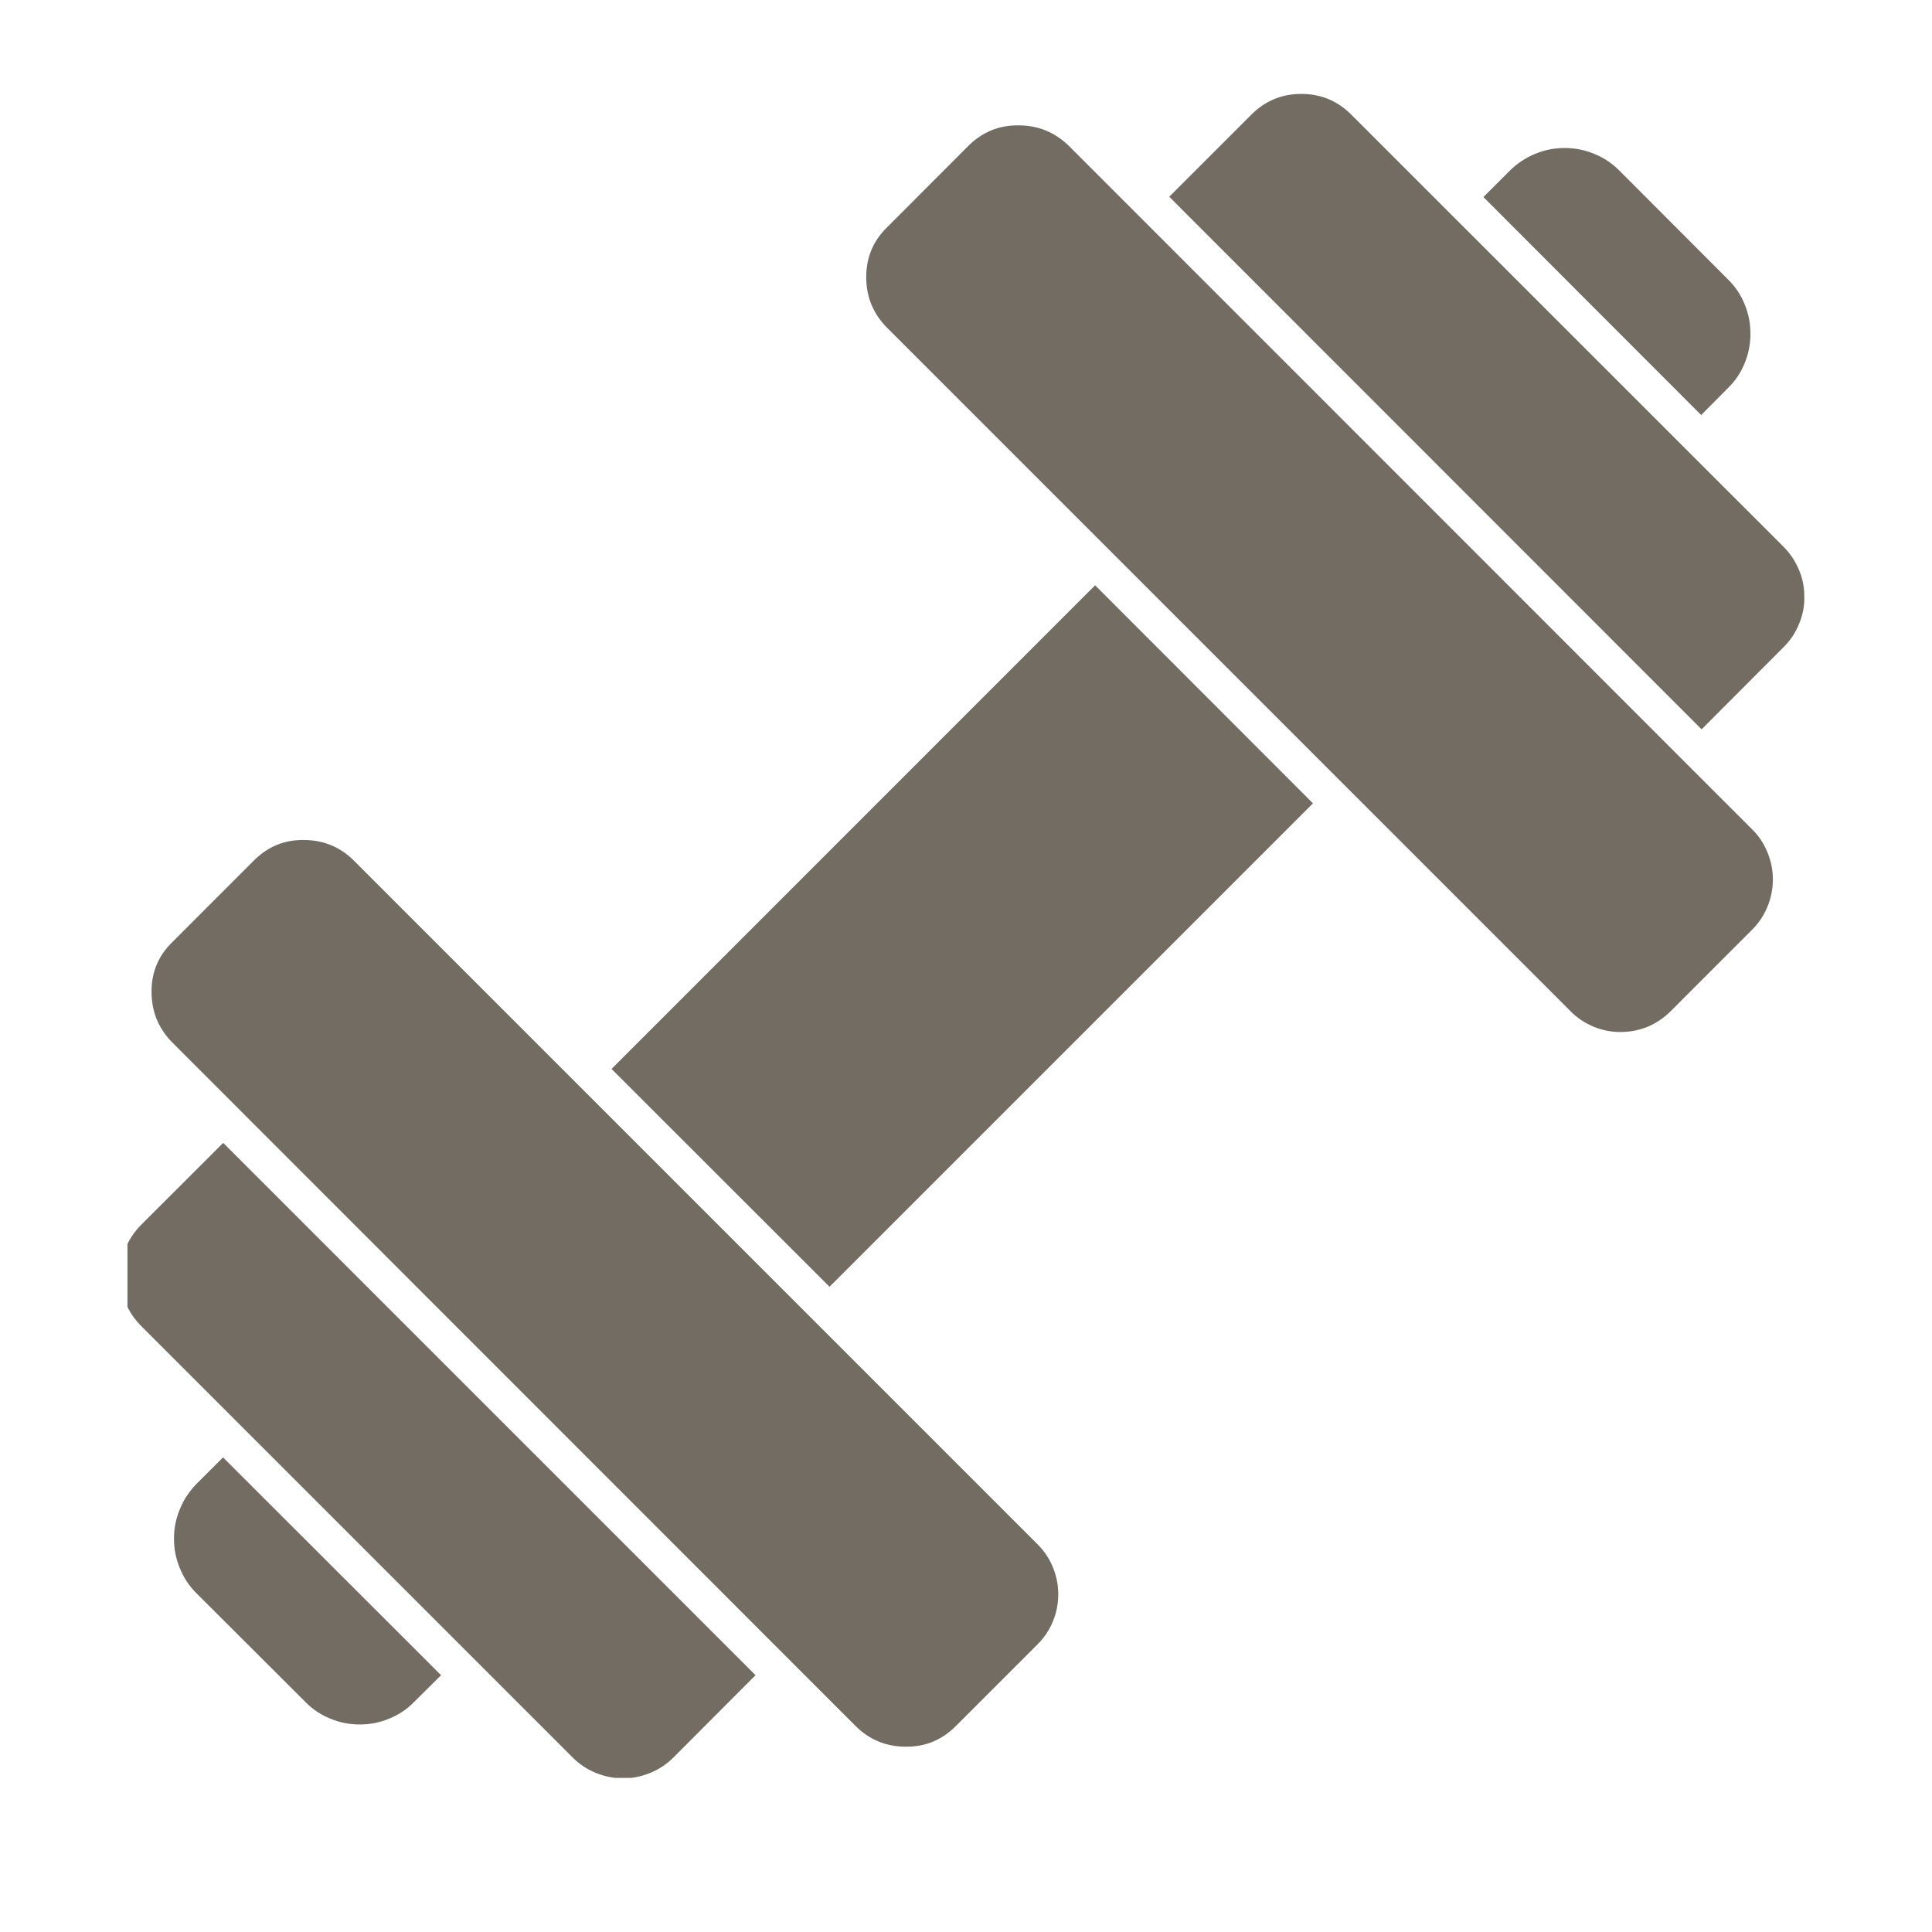
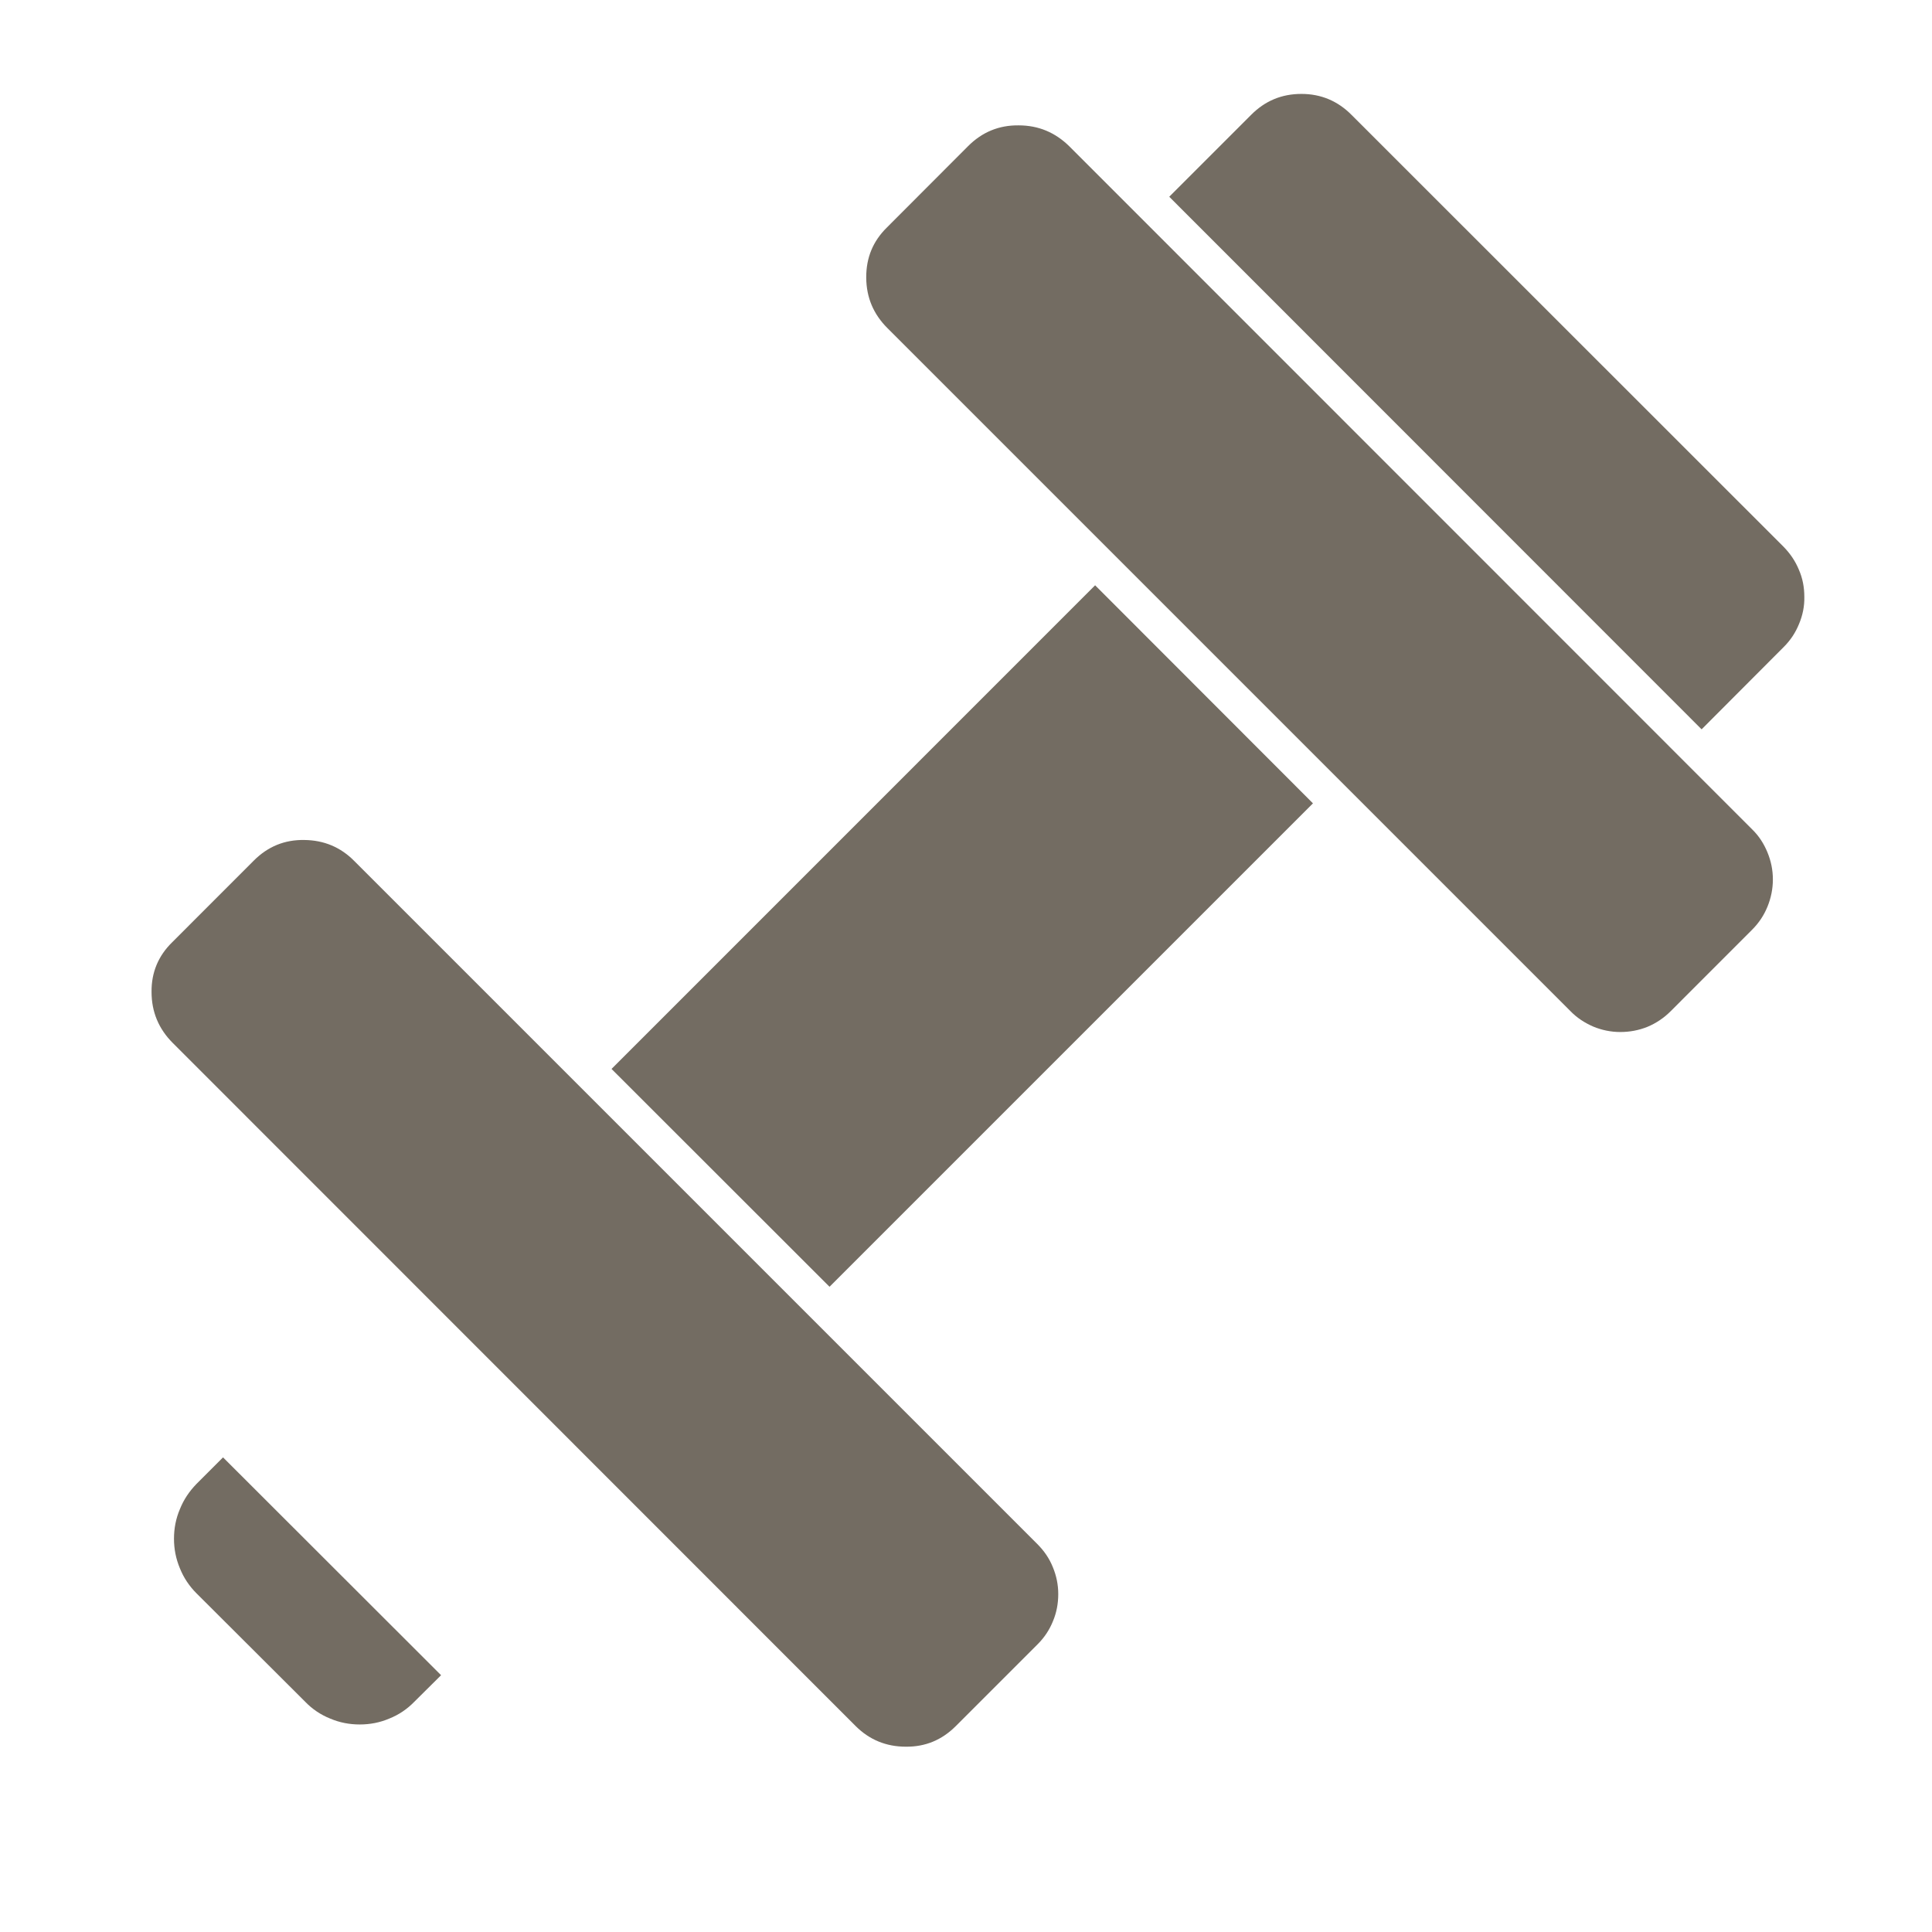
<svg xmlns="http://www.w3.org/2000/svg" width="48" zoomAndPan="magnify" viewBox="0 0 36 36" height="48" preserveAspectRatio="xMidYMid meet">
  <defs>
    <clipPath id="1a64d28825">
      <path d="M 21 1.75 L 33.754 1.75 L 33.754 14 L 21 14 Z M 21 1.75 " clip-rule="nonzero" />
    </clipPath>
    <clipPath id="ad2e65cd3a">
-       <path d="M 2.375 21 L 15 21 L 15 33.129 L 2.375 33.129 Z M 2.375 21 " clip-rule="nonzero" />
-     </clipPath>
+       </clipPath>
    <clipPath id="5f6a4292a5">
      <path d="M 16 2 L 33.754 2 L 33.754 20 L 16 20 Z M 16 2 " clip-rule="nonzero" />
    </clipPath>
    <clipPath id="7f53c26b58">
      <path d="M 2.375 15 L 20 15 L 20 33 L 2.375 33 Z M 2.375 15 " clip-rule="nonzero" />
    </clipPath>
  </defs>
-   <path fill="#736c62" d="M 31.699 7.734 L 27.641 3.672 L 28.137 3.176 C 28.273 3.043 28.43 2.938 28.605 2.867 C 28.781 2.793 28.965 2.758 29.156 2.758 C 29.344 2.758 29.527 2.793 29.707 2.867 C 29.883 2.938 30.039 3.043 30.172 3.176 L 32.195 5.203 C 32.332 5.336 32.438 5.492 32.508 5.668 C 32.582 5.844 32.617 6.027 32.617 6.219 C 32.617 6.41 32.582 6.594 32.508 6.77 C 32.438 6.945 32.332 7.102 32.195 7.234 Z M 31.699 7.734 " fill-opacity="1" fill-rule="nonzero" />
  <path fill="#736c62" d="M 20.406 10.906 L 24.465 14.969 L 15.457 23.977 L 11.395 19.918 Z M 20.406 10.906 " fill-opacity="1" fill-rule="nonzero" />
  <g clip-path="url(#1a64d28825)">
    <path fill="#736c62" d="M 31.707 13.59 L 21.789 3.668 C 21.789 3.668 21.789 3.664 21.793 3.66 L 23.316 2.137 C 23.574 1.879 23.883 1.75 24.25 1.75 C 24.617 1.75 24.93 1.883 25.188 2.145 L 33.234 10.188 C 33.355 10.312 33.453 10.453 33.52 10.617 C 33.59 10.777 33.621 10.945 33.621 11.121 C 33.625 11.297 33.59 11.465 33.523 11.625 C 33.457 11.789 33.363 11.93 33.238 12.055 L 31.715 13.582 Z M 31.707 13.59 " fill-opacity="1" fill-rule="nonzero" />
  </g>
  <path fill="#736c62" d="M 5.688 31.711 L 3.66 29.688 C 3.527 29.555 3.422 29.398 3.352 29.223 C 3.277 29.043 3.242 28.863 3.242 28.672 C 3.242 28.48 3.277 28.297 3.352 28.121 C 3.422 27.945 3.527 27.789 3.66 27.652 L 4.156 27.156 L 8.219 31.215 L 7.719 31.711 C 7.586 31.848 7.43 31.953 7.254 32.023 C 7.078 32.098 6.895 32.133 6.703 32.133 C 6.512 32.133 6.328 32.098 6.152 32.023 C 5.977 31.953 5.82 31.848 5.688 31.711 Z M 5.688 31.711 " fill-opacity="1" fill-rule="nonzero" />
  <g clip-path="url(#ad2e65cd3a)">
    <path fill="#736c62" d="M 10.672 32.75 L 2.625 24.703 C 2.504 24.578 2.406 24.438 2.34 24.273 C 2.273 24.109 2.238 23.941 2.238 23.766 C 2.238 23.59 2.273 23.422 2.34 23.258 C 2.406 23.094 2.504 22.953 2.625 22.828 L 4.145 21.309 C 4.148 21.305 4.152 21.301 4.16 21.297 L 14.078 31.215 L 12.547 32.75 C 12.422 32.875 12.277 32.969 12.117 33.035 C 11.953 33.102 11.785 33.137 11.609 33.137 C 11.434 33.137 11.266 33.102 11.102 33.035 C 10.941 32.969 10.797 32.875 10.672 32.75 Z M 10.672 32.75 " fill-opacity="1" fill-rule="nonzero" />
  </g>
  <g clip-path="url(#5f6a4292a5)">
    <path fill="#736c62" d="M 29.262 18.84 L 16.535 6.113 C 16.277 5.855 16.145 5.547 16.141 5.18 L 16.141 5.164 C 16.141 4.801 16.266 4.496 16.523 4.242 L 18.039 2.723 C 18.301 2.461 18.613 2.332 18.98 2.336 C 19.352 2.336 19.664 2.469 19.926 2.727 L 32.648 15.453 C 32.773 15.574 32.867 15.719 32.934 15.883 C 33 16.043 33.035 16.211 33.035 16.387 C 33.035 16.562 33 16.734 32.934 16.895 C 32.867 17.059 32.773 17.199 32.648 17.324 L 31.129 18.844 C 31.004 18.969 30.859 19.066 30.699 19.133 C 30.535 19.199 30.367 19.23 30.191 19.23 C 30.016 19.23 29.848 19.195 29.688 19.129 C 29.527 19.059 29.383 18.965 29.262 18.84 Z M 29.262 18.84 " fill-opacity="1" fill-rule="nonzero" />
  </g>
  <g clip-path="url(#7f53c26b58)">
    <path fill="#736c62" d="M 16.879 32.547 C 16.512 32.547 16.199 32.418 15.941 32.16 L 3.219 19.434 C 2.957 19.172 2.824 18.855 2.824 18.484 C 2.82 18.121 2.949 17.812 3.207 17.559 L 4.73 16.035 C 4.992 15.773 5.305 15.645 5.672 15.652 C 6.035 15.656 6.348 15.785 6.605 16.047 L 19.328 28.77 C 19.453 28.895 19.551 29.035 19.617 29.199 C 19.684 29.359 19.719 29.527 19.719 29.703 C 19.719 29.879 19.688 30.047 19.621 30.207 C 19.555 30.371 19.461 30.512 19.336 30.637 L 17.809 32.164 C 17.551 32.422 17.242 32.551 16.879 32.547 Z M 16.879 32.547 " fill-opacity="1" fill-rule="nonzero" />
  </g>
</svg>